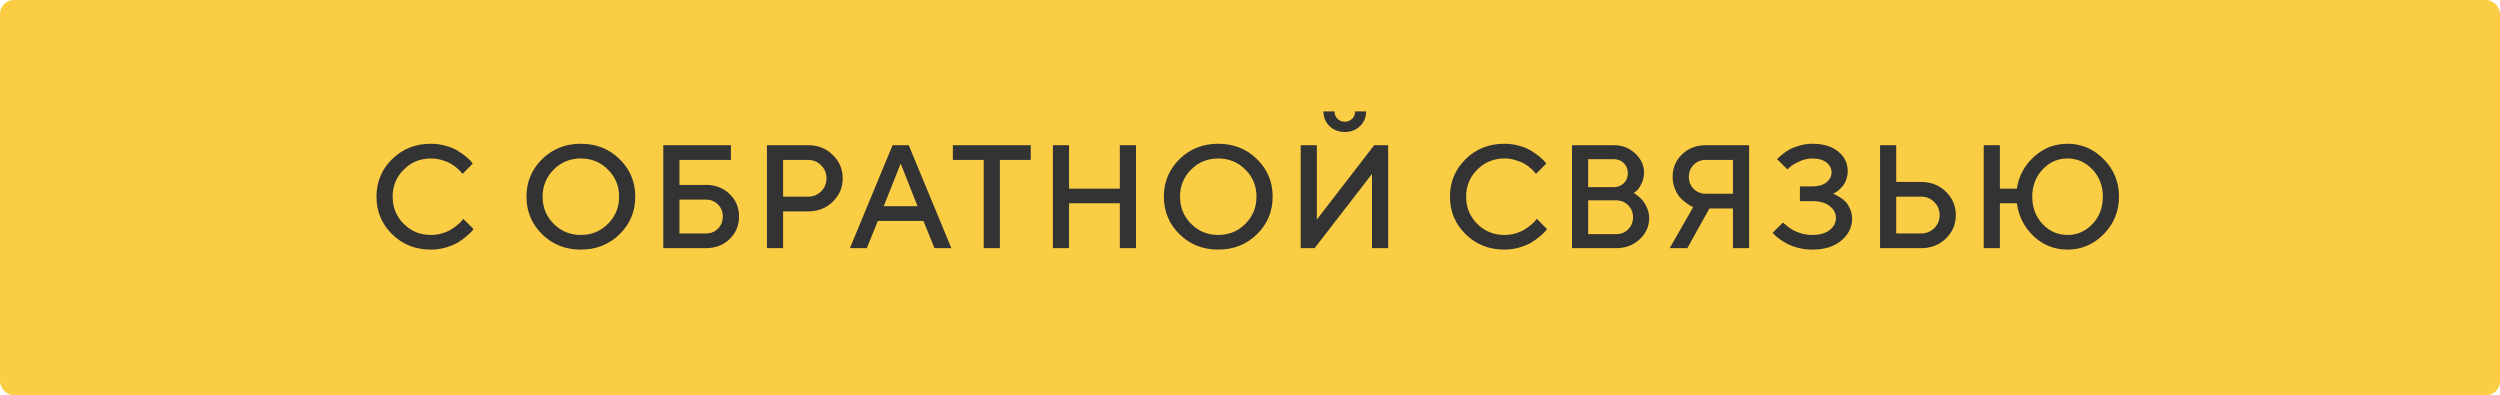
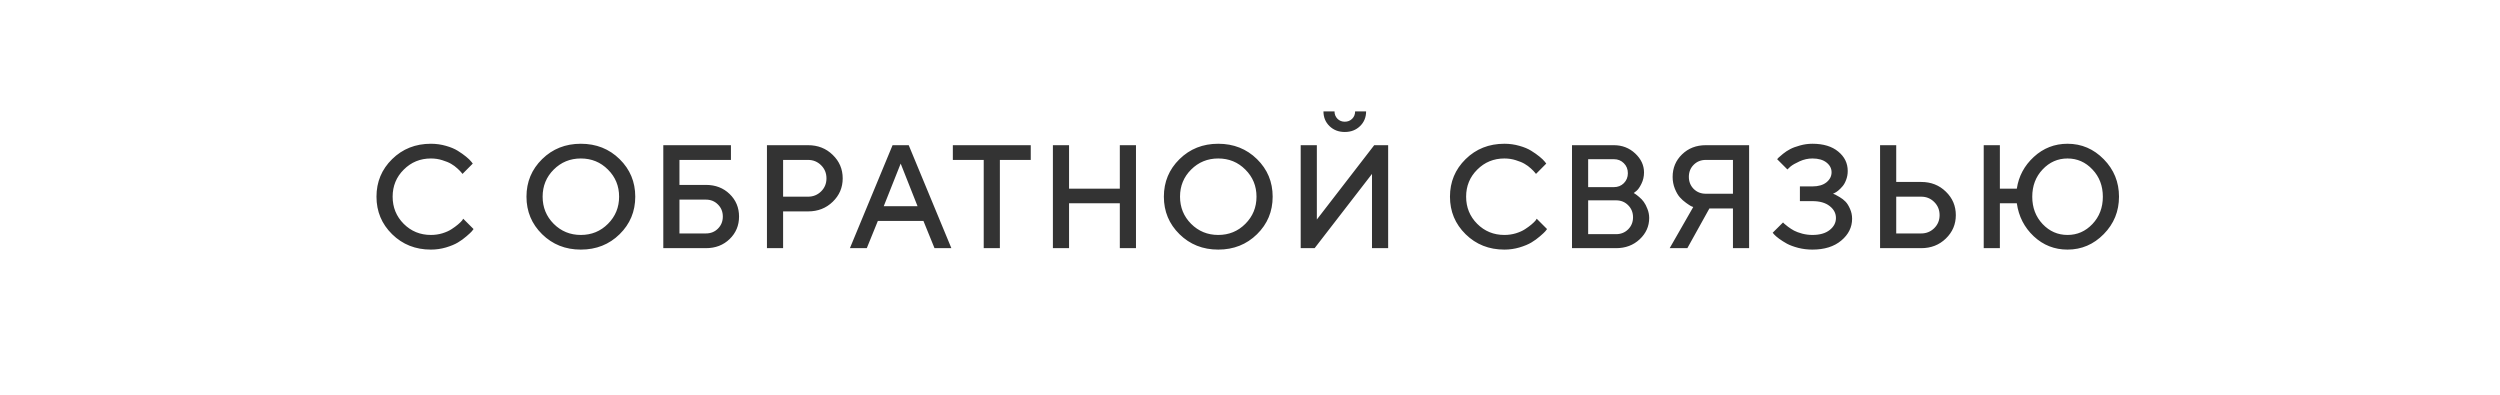
<svg xmlns="http://www.w3.org/2000/svg" width="1088" height="172" viewBox="0 0 1088 172" fill="none">
-   <rect width="1088" height="172" rx="6" fill="#FBCD44" />
  <path d="M187.531 62.562C189.802 62.562 191.979 62.865 194.062 63.469C196.146 64.052 197.865 64.771 199.219 65.625C200.594 66.479 201.792 67.323 202.812 68.156C203.833 68.99 204.583 69.708 205.062 70.312L205.75 71.188L201.281 75.688C201.156 75.521 200.969 75.292 200.719 75C200.49 74.688 199.948 74.135 199.094 73.344C198.24 72.552 197.323 71.875 196.344 71.312C195.365 70.729 194.083 70.198 192.5 69.719C190.938 69.219 189.281 68.969 187.531 68.969C182.885 68.969 178.948 70.583 175.719 73.812C172.49 77.021 170.875 80.948 170.875 85.594C170.875 90.24 172.479 94.177 175.688 97.406C178.917 100.635 182.865 102.25 187.531 102.25C189.281 102.25 190.948 102.01 192.531 101.531C194.135 101.031 195.458 100.438 196.5 99.75C197.562 99.062 198.49 98.385 199.281 97.719C200.094 97.031 200.698 96.448 201.094 95.969L201.594 95.188L206.094 99.688C205.927 99.938 205.667 100.271 205.312 100.688C204.979 101.083 204.219 101.792 203.031 102.812C201.865 103.833 200.615 104.74 199.281 105.531C197.969 106.323 196.24 107.042 194.094 107.688C191.969 108.312 189.781 108.625 187.531 108.625C180.823 108.625 175.198 106.396 170.656 101.938C166.115 97.479 163.844 92.031 163.844 85.594C163.844 79.156 166.115 73.708 170.656 69.25C175.198 64.792 180.823 62.562 187.531 62.562ZM240.965 73.812C237.757 77.021 236.152 80.948 236.152 85.594C236.152 90.24 237.757 94.177 240.965 97.406C244.194 100.635 248.132 102.25 252.777 102.25C257.444 102.25 261.382 100.635 264.59 97.406C267.819 94.177 269.434 90.24 269.434 85.594C269.434 80.948 267.819 77.021 264.59 73.812C261.382 70.583 257.444 68.969 252.777 68.969C248.132 68.969 244.194 70.583 240.965 73.812ZM235.934 101.938C231.392 97.479 229.121 92.031 229.121 85.594C229.121 79.156 231.392 73.708 235.934 69.25C240.475 64.792 246.09 62.562 252.777 62.562C259.486 62.562 265.111 64.792 269.652 69.25C274.194 73.708 276.465 79.156 276.465 85.594C276.465 92.031 274.194 97.479 269.652 101.938C265.111 106.396 259.486 108.625 252.777 108.625C246.09 108.625 240.475 106.396 235.934 101.938ZM295.698 101.594H307.229C309.312 101.594 311.052 100.896 312.448 99.5C313.864 98.083 314.573 96.333 314.573 94.25C314.573 92.146 313.864 90.396 312.448 89C311.052 87.583 309.312 86.875 307.229 86.875H295.698V101.594ZM307.229 108H288.666V63.188H318.104V69.594H295.698V80.469H307.229C311.375 80.469 314.812 81.792 317.541 84.438C320.27 87.083 321.635 90.354 321.635 94.25C321.635 98.125 320.27 101.385 317.541 104.031C314.812 106.677 311.375 108 307.229 108ZM333.774 63.188H351.68C355.951 63.188 359.524 64.594 362.399 67.406C365.295 70.198 366.742 73.604 366.742 77.625C366.742 81.625 365.295 85.021 362.399 87.812C359.524 90.604 355.951 92 351.68 92H340.805V108H333.774V63.188ZM351.68 69.594H340.805V85.594H351.68C353.888 85.594 355.774 84.833 357.336 83.312C358.899 81.771 359.68 79.875 359.68 77.625C359.68 75.354 358.899 73.448 357.336 71.906C355.774 70.365 353.888 69.594 351.68 69.594ZM369.881 108L388.444 63.188H395.475L414.038 108H406.694L401.881 96.156H382.038L377.225 108H369.881ZM391.975 71.188L384.6 89.75H399.319L391.975 71.188ZM414.676 63.188H448.583V69.594H435.145V108H428.114V69.594H414.676V63.188ZM494.378 63.188V108H487.346V88.469H465.253V108H458.221V63.188H465.253V82.094H487.346V63.188H494.378ZM518.36 73.812C515.152 77.021 513.547 80.948 513.547 85.594C513.547 90.24 515.152 94.177 518.36 97.406C521.589 100.635 525.527 102.25 530.172 102.25C534.839 102.25 538.777 100.635 541.985 97.406C545.214 94.177 546.829 90.24 546.829 85.594C546.829 80.948 545.214 77.021 541.985 73.812C538.777 70.583 534.839 68.969 530.172 68.969C525.527 68.969 521.589 70.583 518.36 73.812ZM513.329 101.938C508.787 97.479 506.516 92.031 506.516 85.594C506.516 79.156 508.787 73.708 513.329 69.25C517.87 64.792 523.485 62.562 530.172 62.562C536.881 62.562 542.506 64.792 547.047 69.25C551.589 73.708 553.86 79.156 553.86 85.594C553.86 92.031 551.589 97.479 547.047 101.938C542.506 106.396 536.881 108.625 530.172 108.625C523.485 108.625 517.87 106.396 513.329 101.938ZM604.124 108H597.092V75.688L572.124 108H566.061V63.188H573.092V95.531L598.061 63.188H604.124V108ZM582.061 51.688C582.915 52.542 583.978 52.969 585.249 52.969C586.54 52.969 587.613 52.542 588.467 51.688C589.322 50.833 589.749 49.76 589.749 48.469H594.53C594.53 51.031 593.655 53.167 591.905 54.875C590.155 56.583 587.936 57.438 585.249 57.438C582.561 57.438 580.342 56.583 578.592 54.875C576.842 53.167 575.967 51.031 575.967 48.469H580.78C580.78 49.74 581.207 50.812 582.061 51.688ZM654.714 62.562C656.985 62.562 659.162 62.865 661.245 63.469C663.328 64.052 665.047 64.771 666.401 65.625C667.776 66.479 668.974 67.323 669.995 68.156C671.016 68.99 671.766 69.708 672.245 70.312L672.932 71.188L668.464 75.688C668.339 75.521 668.151 75.292 667.901 75C667.672 74.688 667.13 74.135 666.276 73.344C665.422 72.552 664.505 71.875 663.526 71.312C662.547 70.729 661.266 70.198 659.682 69.719C658.12 69.219 656.464 68.969 654.714 68.969C650.068 68.969 646.13 70.583 642.901 73.812C639.672 77.021 638.057 80.948 638.057 85.594C638.057 90.24 639.662 94.177 642.87 97.406C646.099 100.635 650.047 102.25 654.714 102.25C656.464 102.25 658.13 102.01 659.714 101.531C661.318 101.031 662.641 100.438 663.682 99.75C664.745 99.062 665.672 98.385 666.464 97.719C667.276 97.031 667.88 96.448 668.276 95.969L668.776 95.188L673.276 99.688C673.11 99.938 672.849 100.271 672.495 100.688C672.162 101.083 671.401 101.792 670.214 102.812C669.047 103.833 667.797 104.74 666.464 105.531C665.151 106.323 663.422 107.042 661.276 107.688C659.151 108.312 656.964 108.625 654.714 108.625C648.005 108.625 642.38 106.396 637.839 101.938C633.297 97.479 631.026 92.031 631.026 85.594C631.026 79.156 633.297 73.708 637.839 69.25C642.38 64.792 648.005 62.562 654.714 62.562ZM703.321 108H684.134V63.188H702.352C705.977 63.188 709.071 64.385 711.634 66.781C714.196 69.177 715.477 71.927 715.477 75.031C715.477 76.823 715.102 78.469 714.352 79.969C713.623 81.469 712.894 82.51 712.165 83.094L711.009 84C711.175 84.083 711.405 84.229 711.696 84.438C712.009 84.625 712.561 85.052 713.352 85.719C714.144 86.365 714.821 87.083 715.384 87.875C715.967 88.667 716.498 89.698 716.977 90.969C717.477 92.219 717.727 93.521 717.727 94.875C717.727 98.458 716.352 101.542 713.602 104.125C710.852 106.708 707.425 108 703.321 108ZM691.165 101.906H703.321C705.405 101.906 707.155 101.208 708.571 99.812C709.988 98.396 710.696 96.646 710.696 94.562C710.696 92.479 709.988 90.729 708.571 89.312C707.175 87.896 705.425 87.188 703.321 87.188H691.165V101.906ZM702.352 69.281H691.165V81.438H702.352C704.102 81.438 705.55 80.865 706.696 79.719C707.863 78.552 708.446 77.104 708.446 75.375C708.446 73.625 707.863 72.177 706.696 71.031C705.55 69.865 704.102 69.281 702.352 69.281ZM761.21 63.188V108H754.179V90.719H743.929L734.335 108H726.648L736.898 90.094C736.648 90.01 736.314 89.875 735.898 89.688C735.502 89.479 734.793 89.01 733.773 88.281C732.752 87.552 731.845 86.74 731.054 85.844C730.262 84.948 729.543 83.708 728.898 82.125C728.252 80.521 727.929 78.802 727.929 76.969C727.929 73.094 729.293 69.833 732.023 67.188C734.773 64.521 738.21 63.188 742.335 63.188H761.21ZM737.085 71.719C735.689 73.115 734.991 74.865 734.991 76.969C734.991 79.052 735.689 80.802 737.085 82.219C738.502 83.615 740.252 84.312 742.335 84.312H754.179V69.594H742.335C740.252 69.594 738.502 70.302 737.085 71.719ZM797.724 84.312C797.953 84.396 798.255 84.51 798.63 84.656C799.005 84.823 799.672 85.198 800.63 85.781C801.588 86.344 802.432 87 803.161 87.75C803.89 88.5 804.547 89.552 805.13 90.906C805.734 92.24 806.036 93.667 806.036 95.188C806.036 98.896 804.463 102.062 801.318 104.688C798.193 107.312 794.005 108.625 788.755 108.625C786.63 108.625 784.578 108.375 782.599 107.875C780.62 107.354 778.984 106.75 777.693 106.062C776.422 105.354 775.286 104.635 774.286 103.906C773.307 103.177 772.588 102.562 772.13 102.062L771.474 101.281L775.974 96.812C776.099 96.938 776.286 97.125 776.536 97.375C776.807 97.625 777.349 98.062 778.161 98.688C778.995 99.312 779.87 99.875 780.786 100.375C781.703 100.854 782.89 101.292 784.349 101.688C785.807 102.062 787.276 102.25 788.755 102.25C791.963 102.25 794.474 101.531 796.286 100.094C798.099 98.656 799.005 96.917 799.005 94.875C799.005 92.833 798.099 91.104 796.286 89.688C794.474 88.25 791.963 87.531 788.755 87.531H783.318V81.125H788.755C791.359 81.125 793.401 80.531 794.88 79.344C796.359 78.135 797.099 76.677 797.099 74.969C797.099 73.302 796.359 71.885 794.88 70.719C793.401 69.552 791.359 68.969 788.755 68.969C786.88 68.969 785.036 69.375 783.224 70.188C781.411 71 780.057 71.781 779.161 72.531L777.88 73.75L773.411 69.281C773.536 69.115 773.745 68.885 774.036 68.594C774.349 68.281 774.995 67.729 775.974 66.938C776.953 66.146 777.984 65.469 779.068 64.906C780.151 64.323 781.578 63.792 783.349 63.312C785.12 62.812 786.922 62.562 788.755 62.562C793.526 62.562 797.276 63.698 800.005 65.969C802.755 68.219 804.13 71.031 804.13 74.406C804.13 75.781 803.901 77.062 803.443 78.25C803.005 79.438 802.474 80.385 801.849 81.094C801.245 81.802 800.63 82.417 800.005 82.938C799.38 83.438 798.838 83.792 798.38 84L797.724 84.312ZM836.112 108H818.206V63.188H825.237V79.188H836.112C840.383 79.188 843.956 80.594 846.831 83.406C849.727 86.198 851.175 89.604 851.175 93.625C851.175 97.625 849.727 101.021 846.831 103.812C843.956 106.604 840.383 108 836.112 108ZM825.237 101.594H836.112C838.321 101.594 840.206 100.833 841.769 99.312C843.331 97.771 844.112 95.875 844.112 93.625C844.112 91.354 843.331 89.448 841.769 87.906C840.227 86.365 838.342 85.594 836.112 85.594H825.237V101.594ZM915.564 69.312C919.98 73.812 922.189 79.24 922.189 85.594C922.189 91.948 919.98 97.375 915.564 101.875C911.147 106.375 905.887 108.625 899.782 108.625C894.116 108.625 889.22 106.698 885.095 102.844C880.991 98.99 878.532 94.198 877.72 88.469H870.345V108H863.314V63.188H870.345V82.094H877.72C878.532 76.677 881.001 72.073 885.126 68.281C889.272 64.469 894.157 62.562 899.782 62.562C905.887 62.562 911.147 64.812 915.564 69.312ZM910.626 97.5C913.647 94.312 915.157 90.354 915.157 85.625C915.157 80.875 913.647 76.917 910.626 73.75C907.626 70.562 904.012 68.969 899.782 68.969C895.553 68.969 891.939 70.562 888.939 73.75C885.939 76.917 884.439 80.875 884.439 85.625C884.439 90.354 885.939 94.312 888.939 97.5C891.939 100.667 895.553 102.25 899.782 102.25C904.012 102.25 907.626 100.667 910.626 97.5Z" fill="#333333" />
</svg>